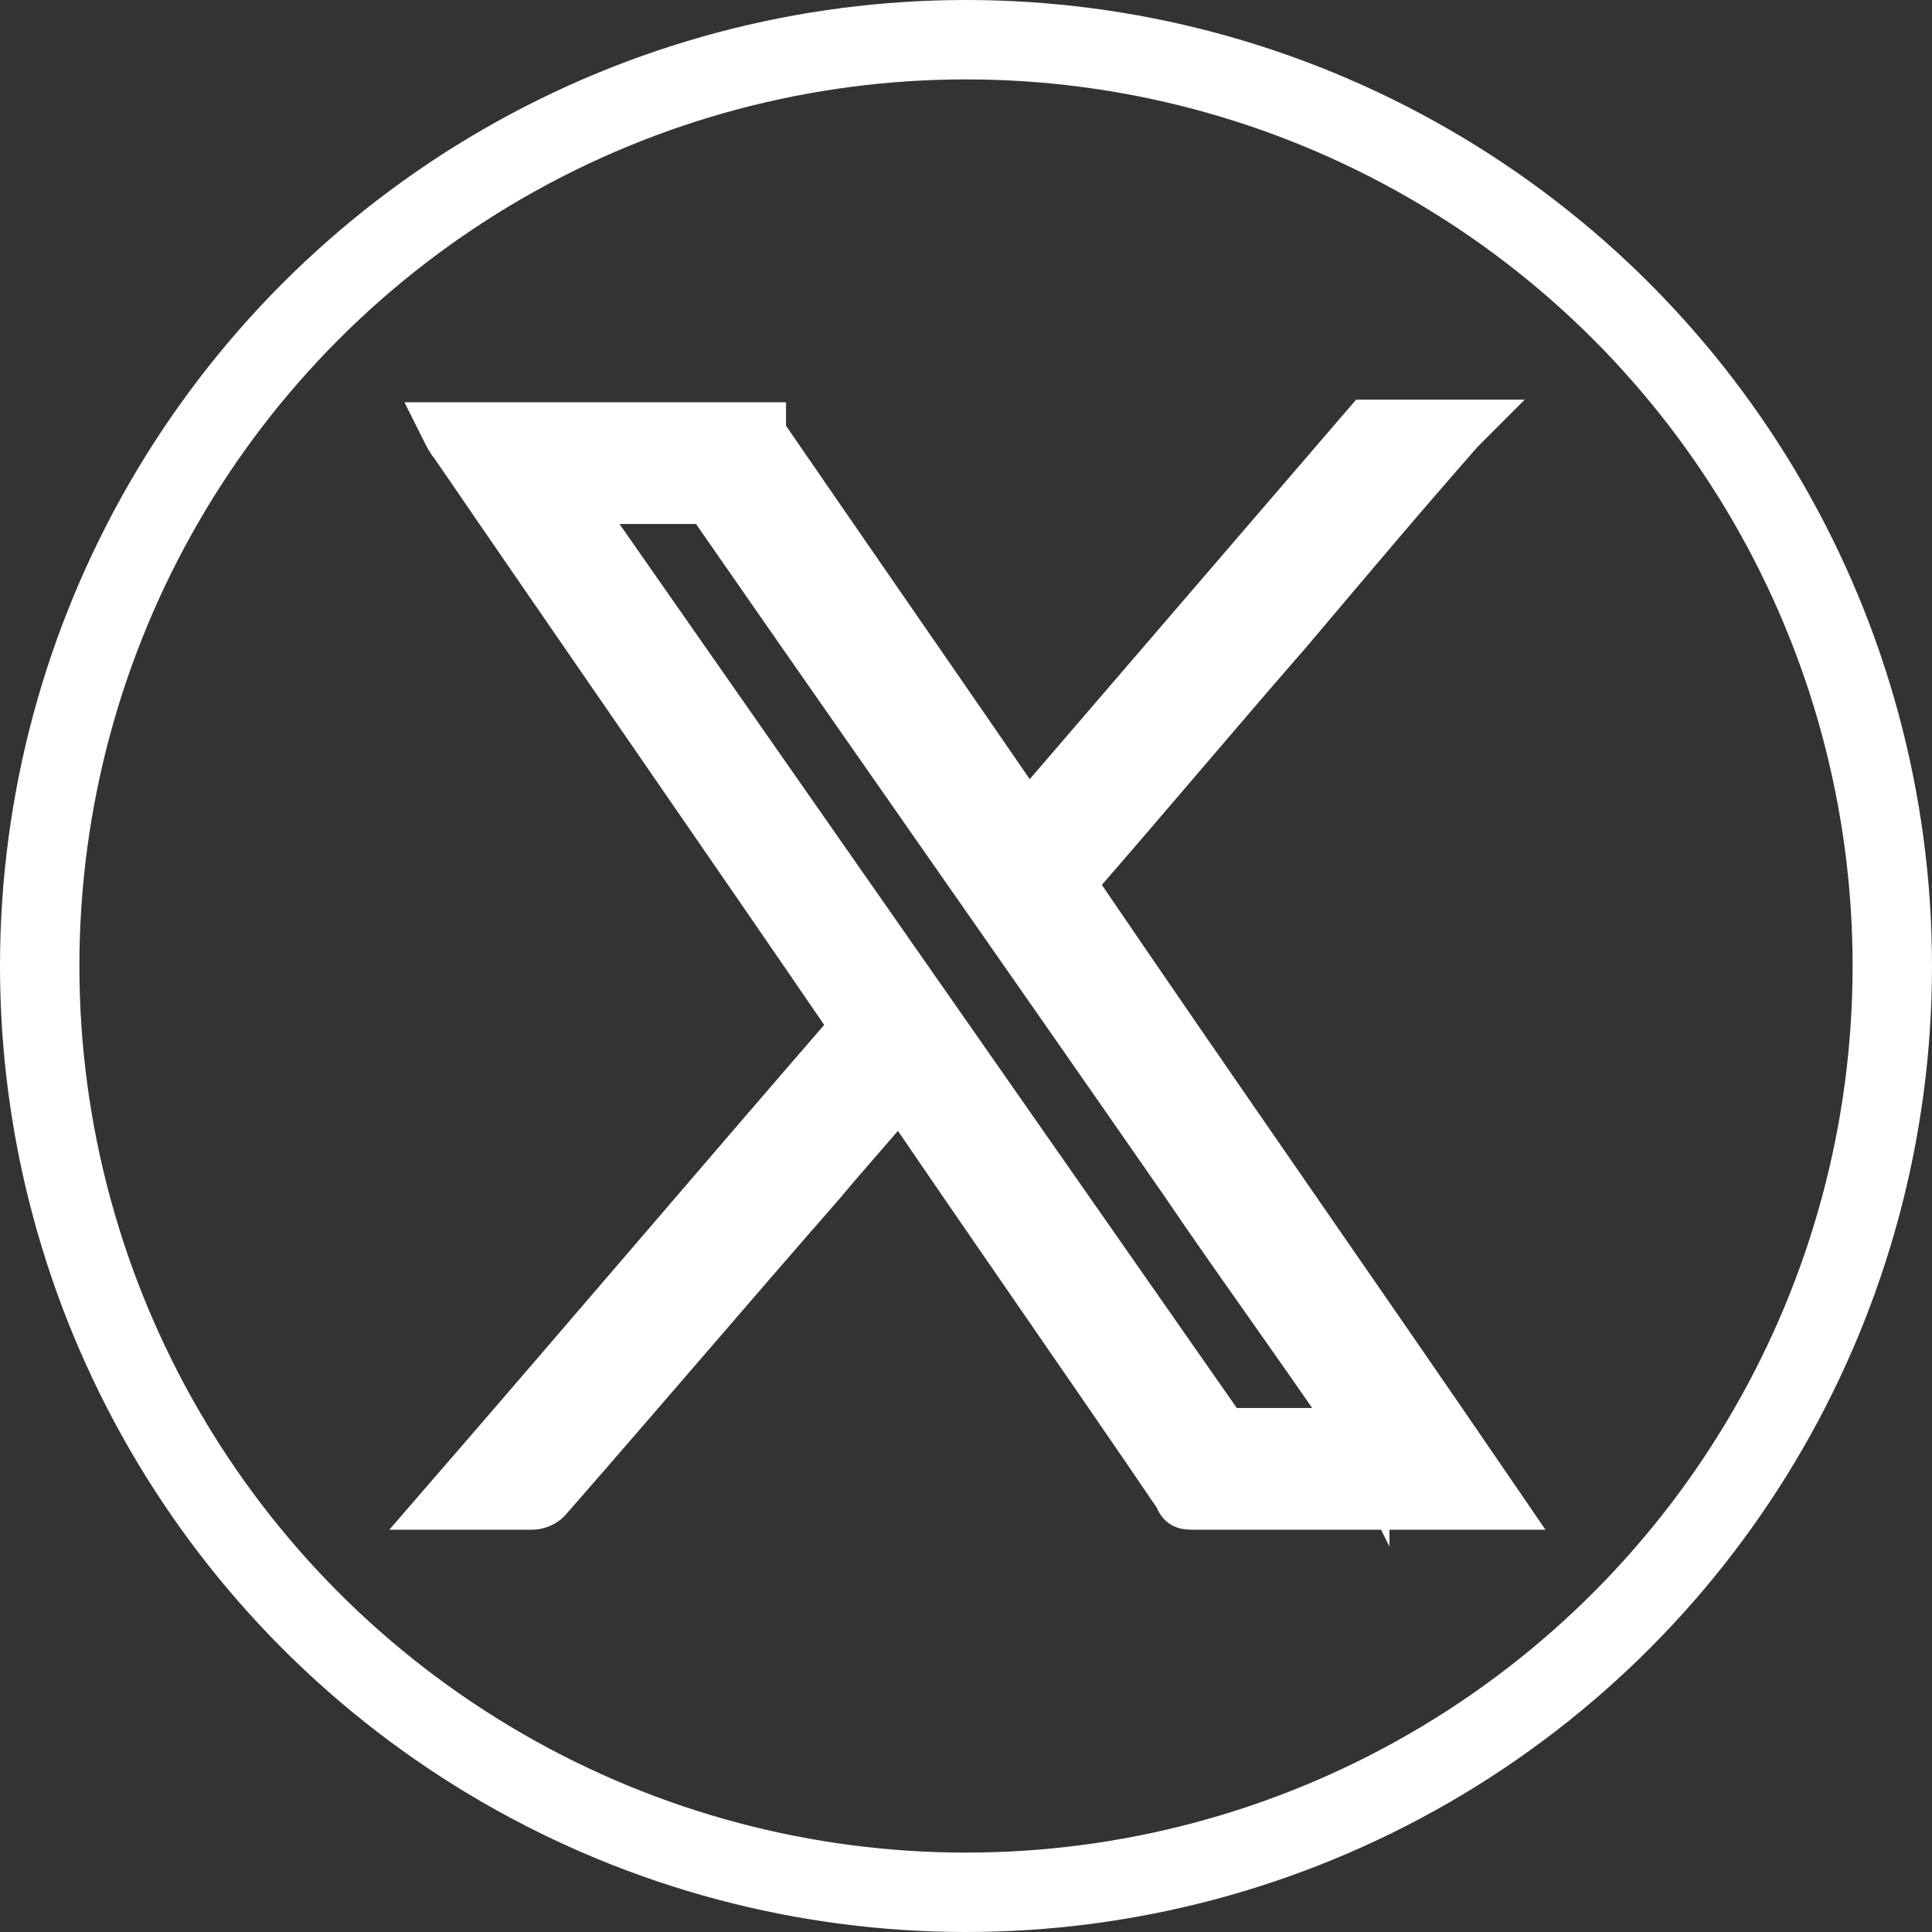
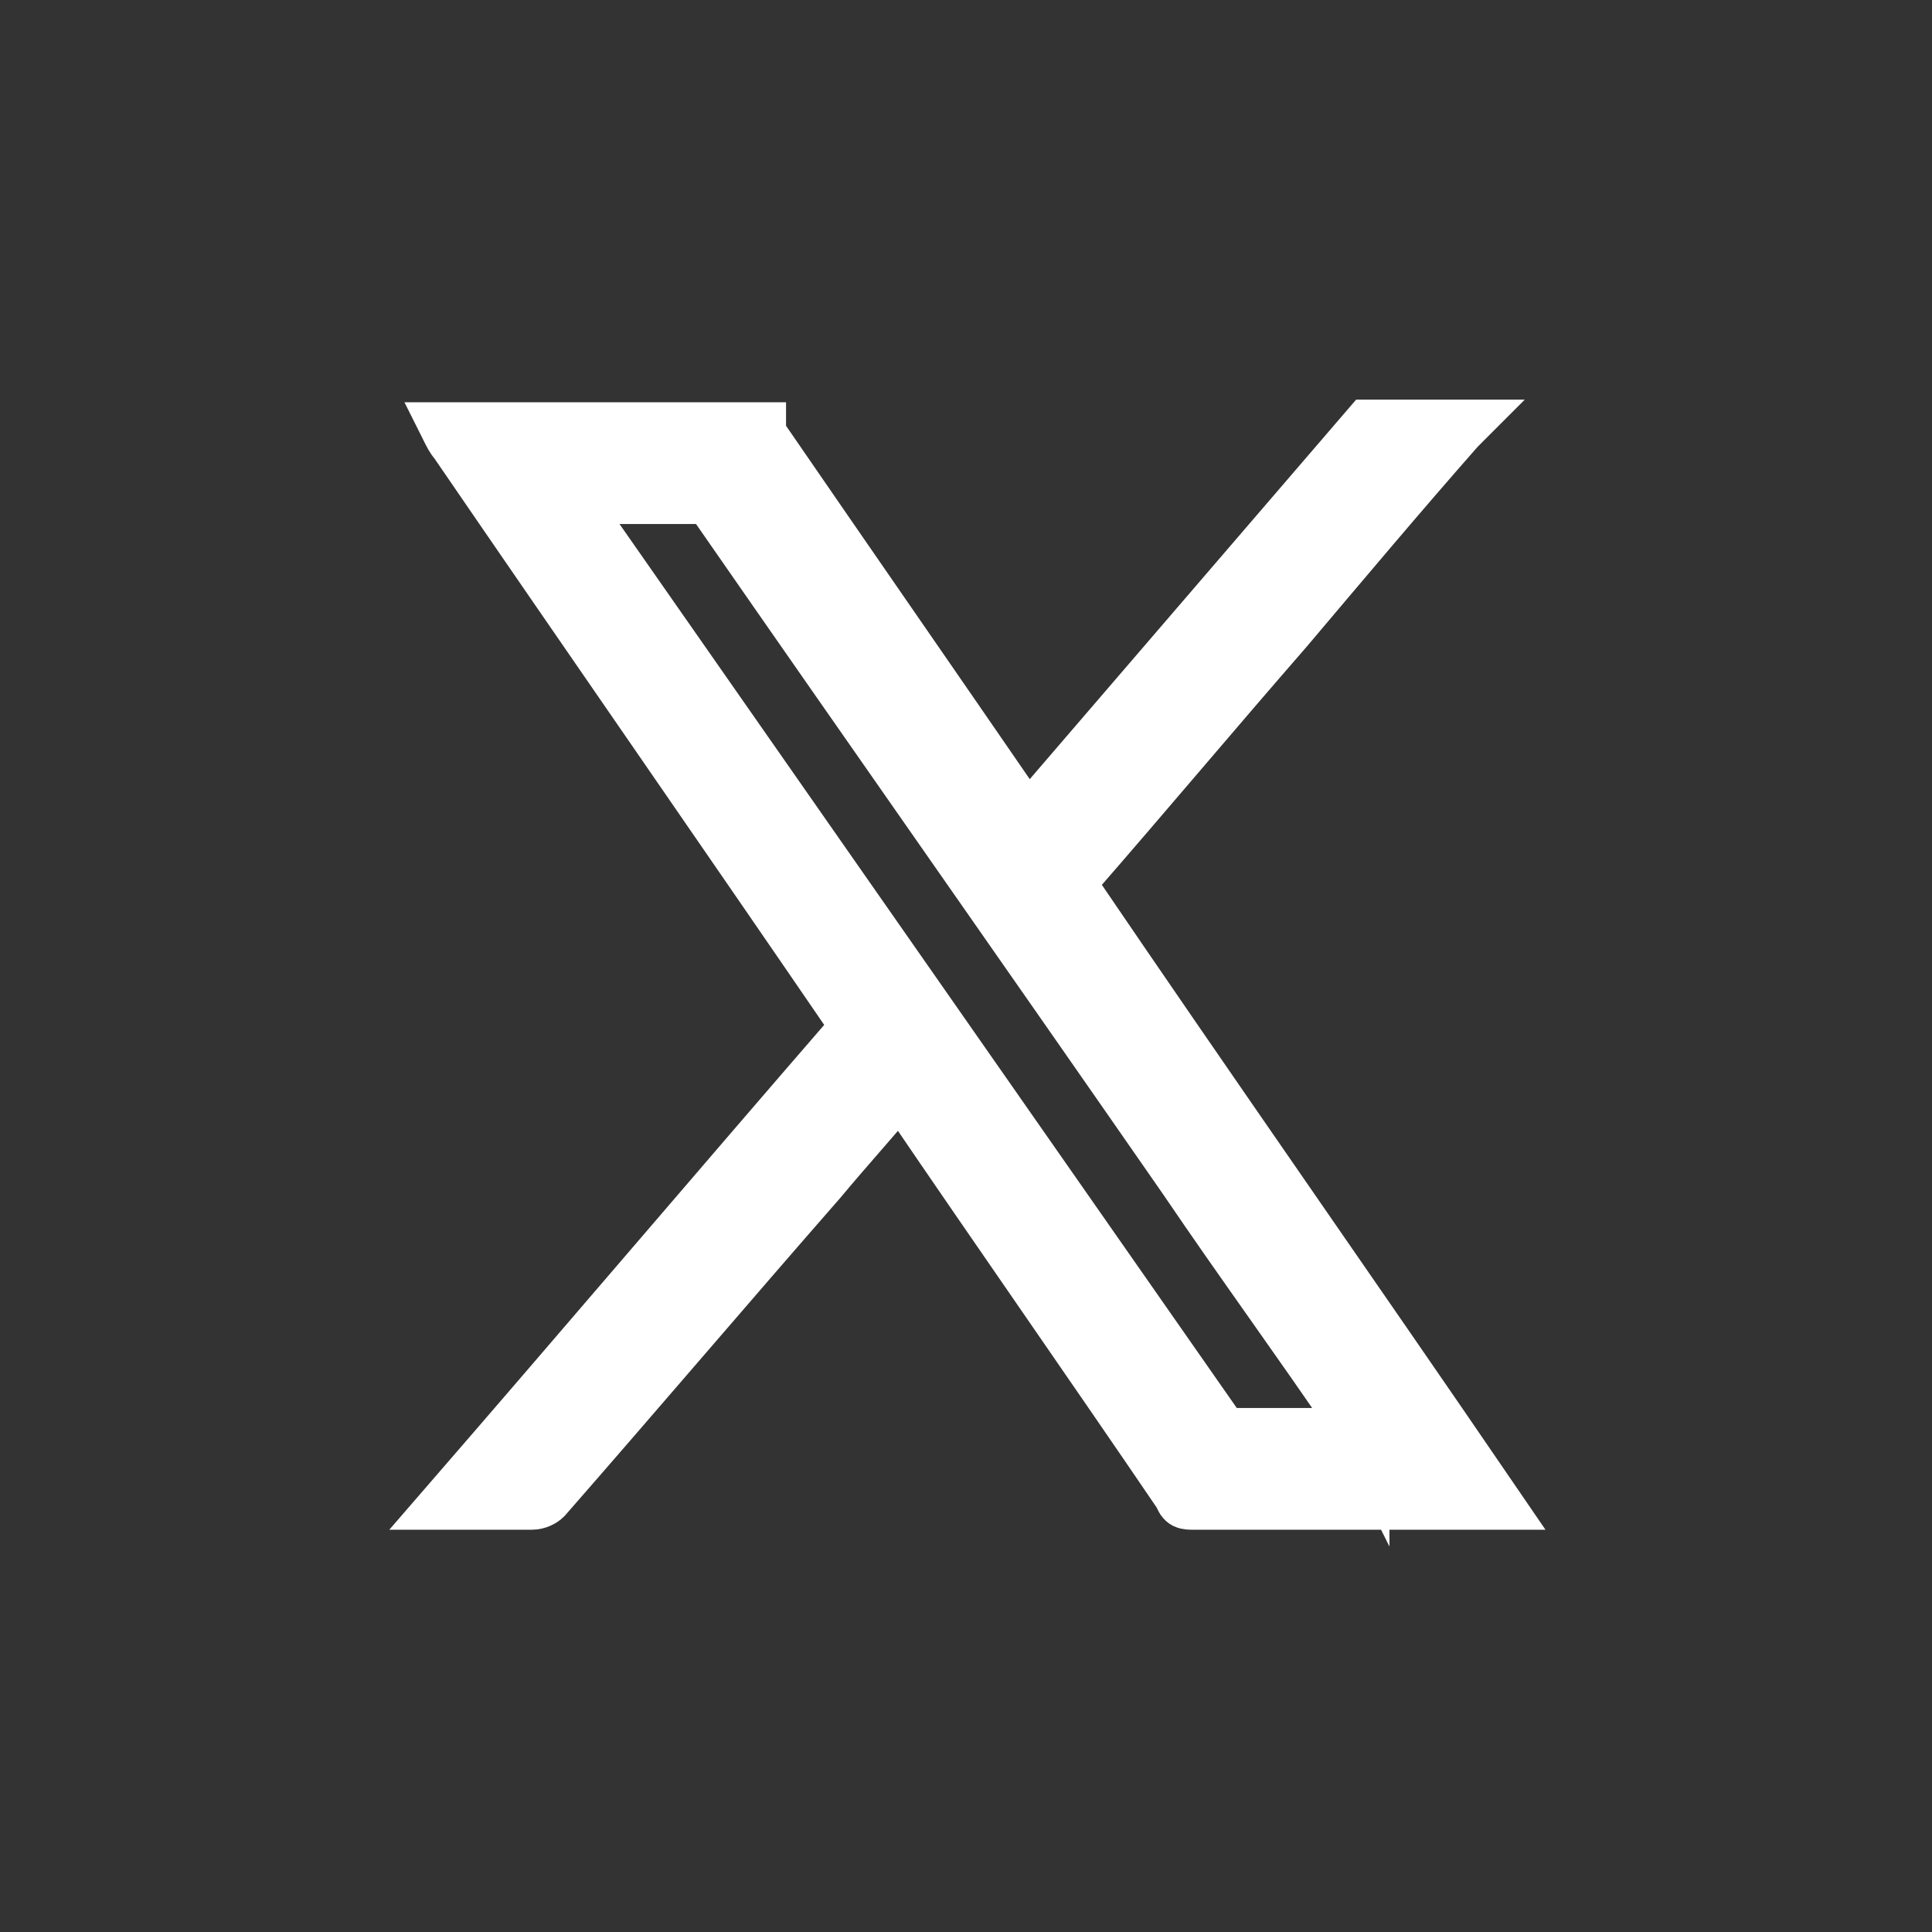
<svg xmlns="http://www.w3.org/2000/svg" id="Layer_2" data-name="Layer 2" version="1.1" viewBox="0 0 73 73">
  <rect x="0" y="0" width="73" height="73" fill="#333333" stroke="none" />
  <defs>
    <style>
      .cls-1 {
        fill: #fff;
        stroke-width: 2px;
      }

      .cls-1, .cls-2 {
        stroke: #fff;
        stroke-miterlimit: 10;
      }

      .cls-2 {
        fill: none;
        stroke-width: 3px;
      }
    </style>
  </defs>
  <g id="Layer_1-2" data-name="Layer 1-2">
    <g>
      <path class="cls-1" d="M55.1,16.2c-2.2,2.5-4.3,5-6.5,7.6-2.7,3.1-5.3,6.2-8,9.3,0,0-.2.2-.2.3,5.3,7.8,10.7,15.5,16.1,23.4-.1,0-.2,0-.3,0h-11.1c-.3,0-.4,0-.5-.3-3.4-5-6.9-10-10.3-15,0-.1-.2-.2-.3-.4-1,1.2-2,2.3-3,3.5-3.5,4-6.9,8-10.4,12-.1.1-.3.2-.5.2-1,0-2.1,0-3.2,0,5.2-6,10.3-12,15.5-18,0-.1-.1-.2-.2-.3-5-7.3-10-14.5-15-21.8-.1-.1-.2-.3-.3-.5h11.8c0,0,0,.1,0,.2,3.3,4.8,6.7,9.7,10,14.5,0,0,0,.1.1.2,4.3-5,8.6-10,12.9-15h3.5ZM51.5,54.2c-.1-.2-.2-.3-.3-.4-2.1-3.1-4.3-6.1-6.4-9.2-5.9-8.5-11.8-16.9-17.7-25.4-.2-.3-.5-.4-.8-.4-1.5,0-2.9,0-4.4,0-.1,0-.2,0-.4,0,0,.1.1.2.2.3,8.1,11.6,16.2,23.2,24.3,34.8.2.2.3.3.5.3,1.5,0,3.1,0,4.6,0s.2,0,.4,0h0Z" />
-       <circle class="cls-2" cx="36.5" cy="36.5" r="35" />
    </g>
  </g>
</svg>